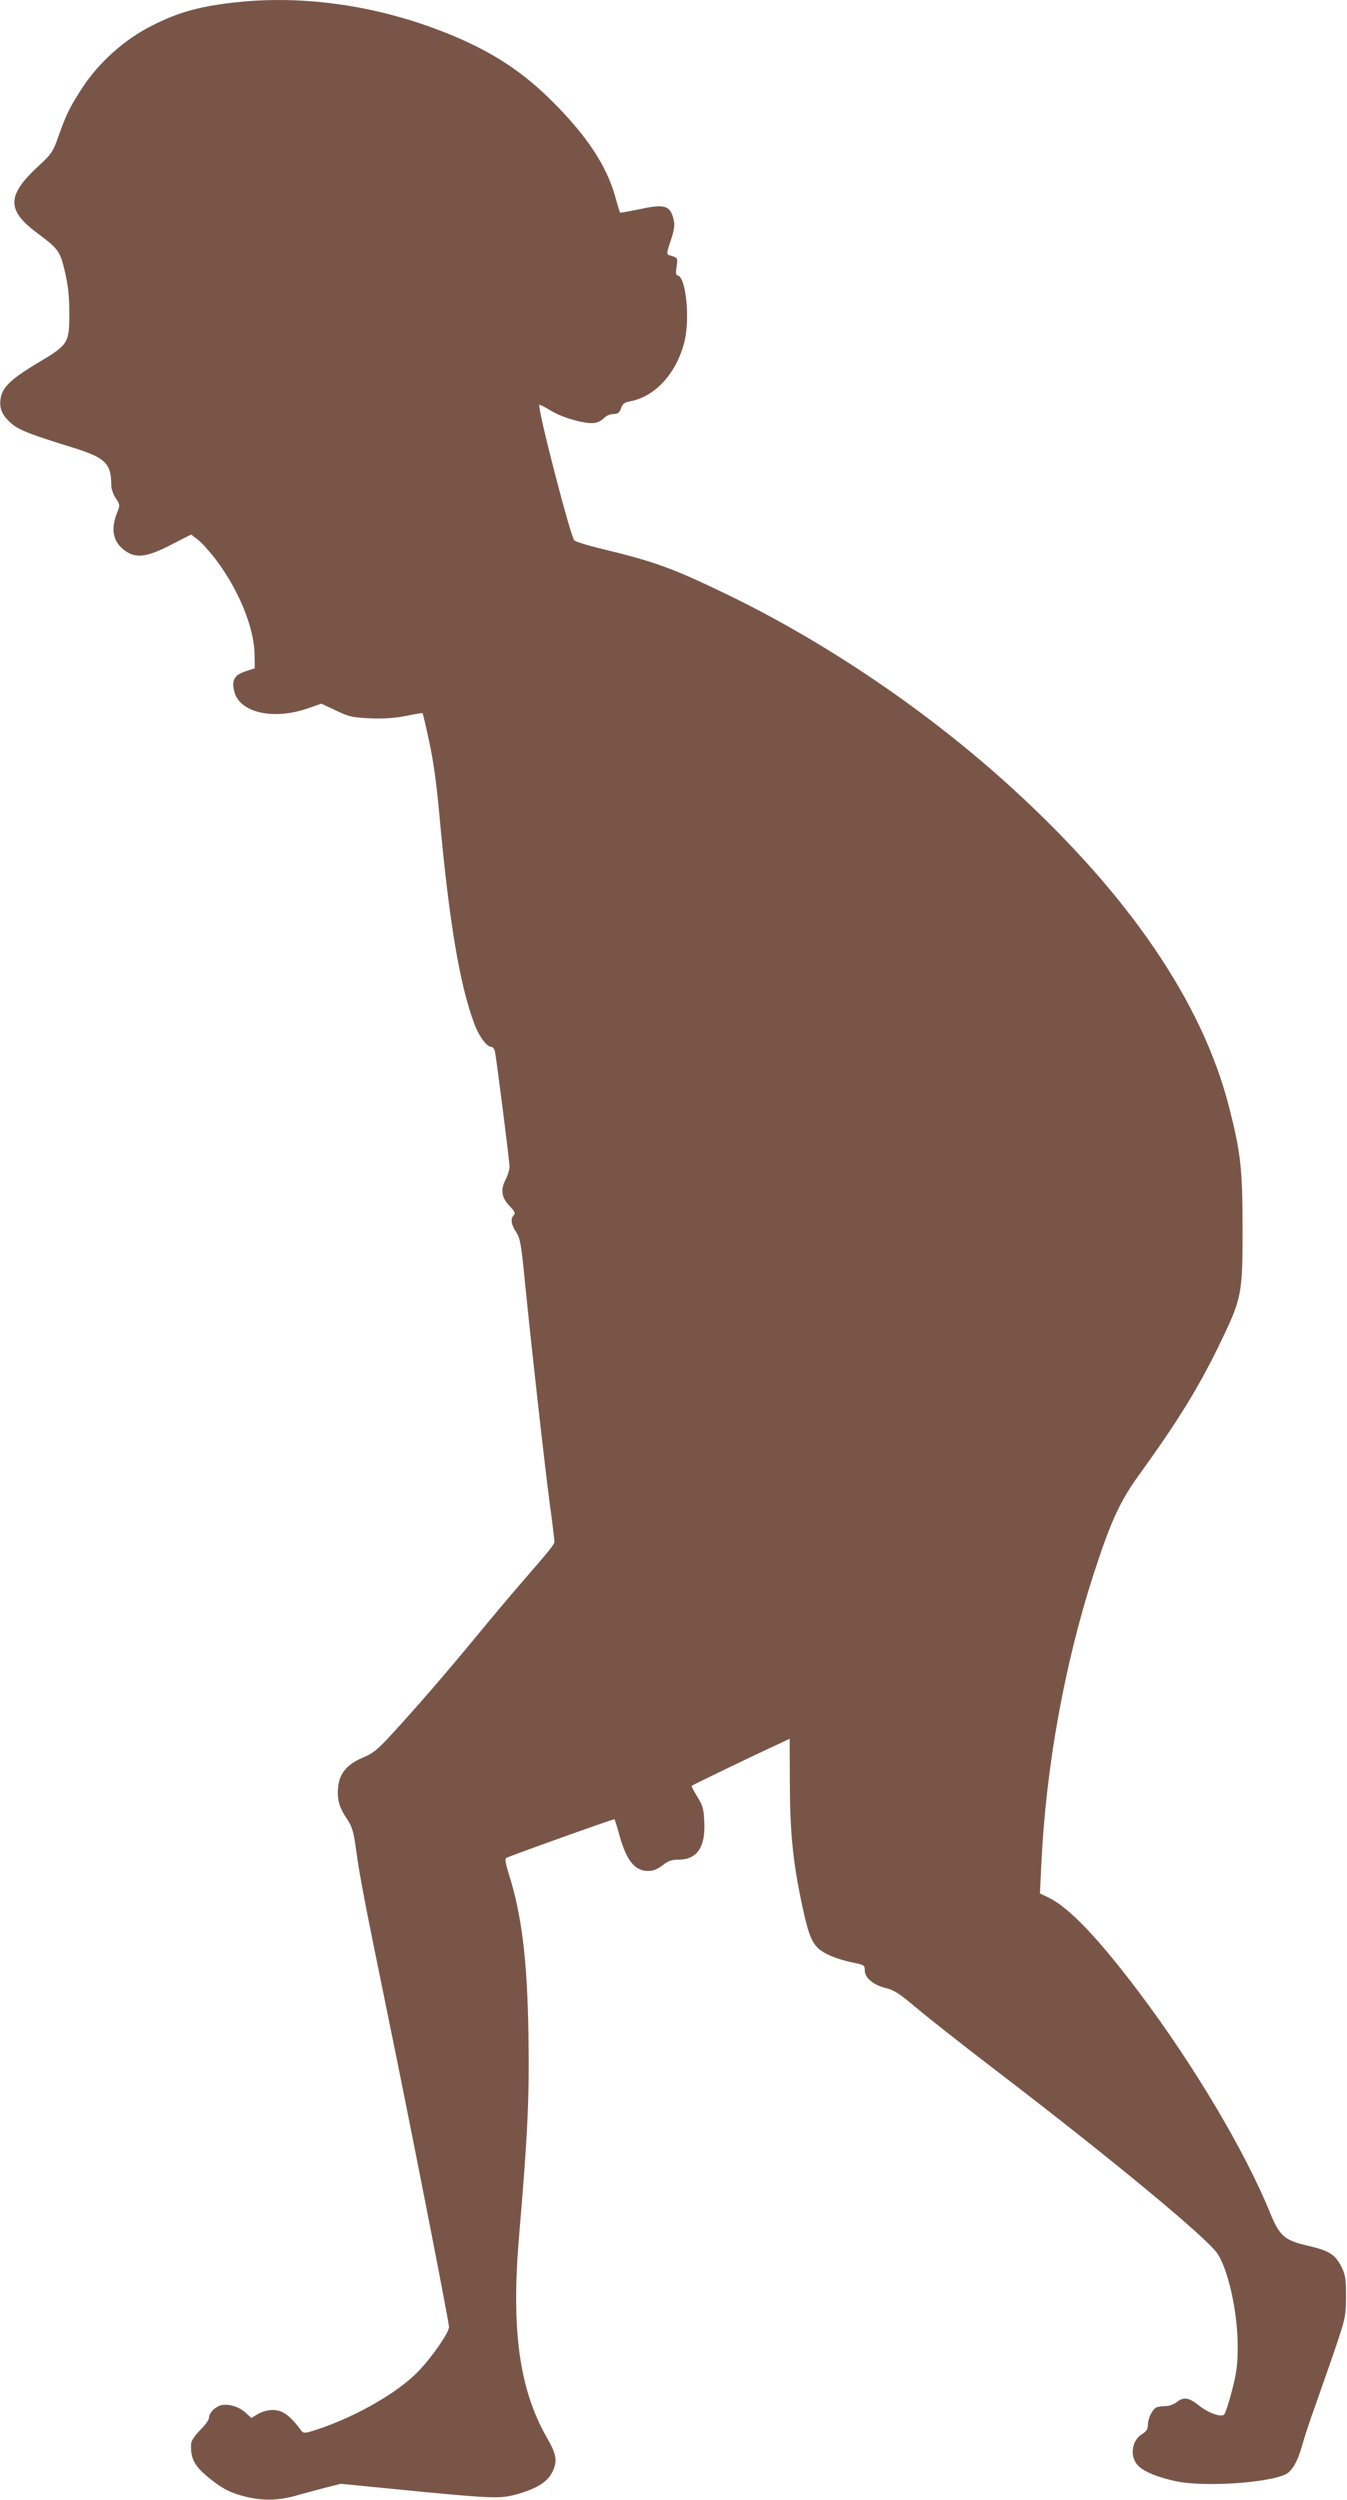
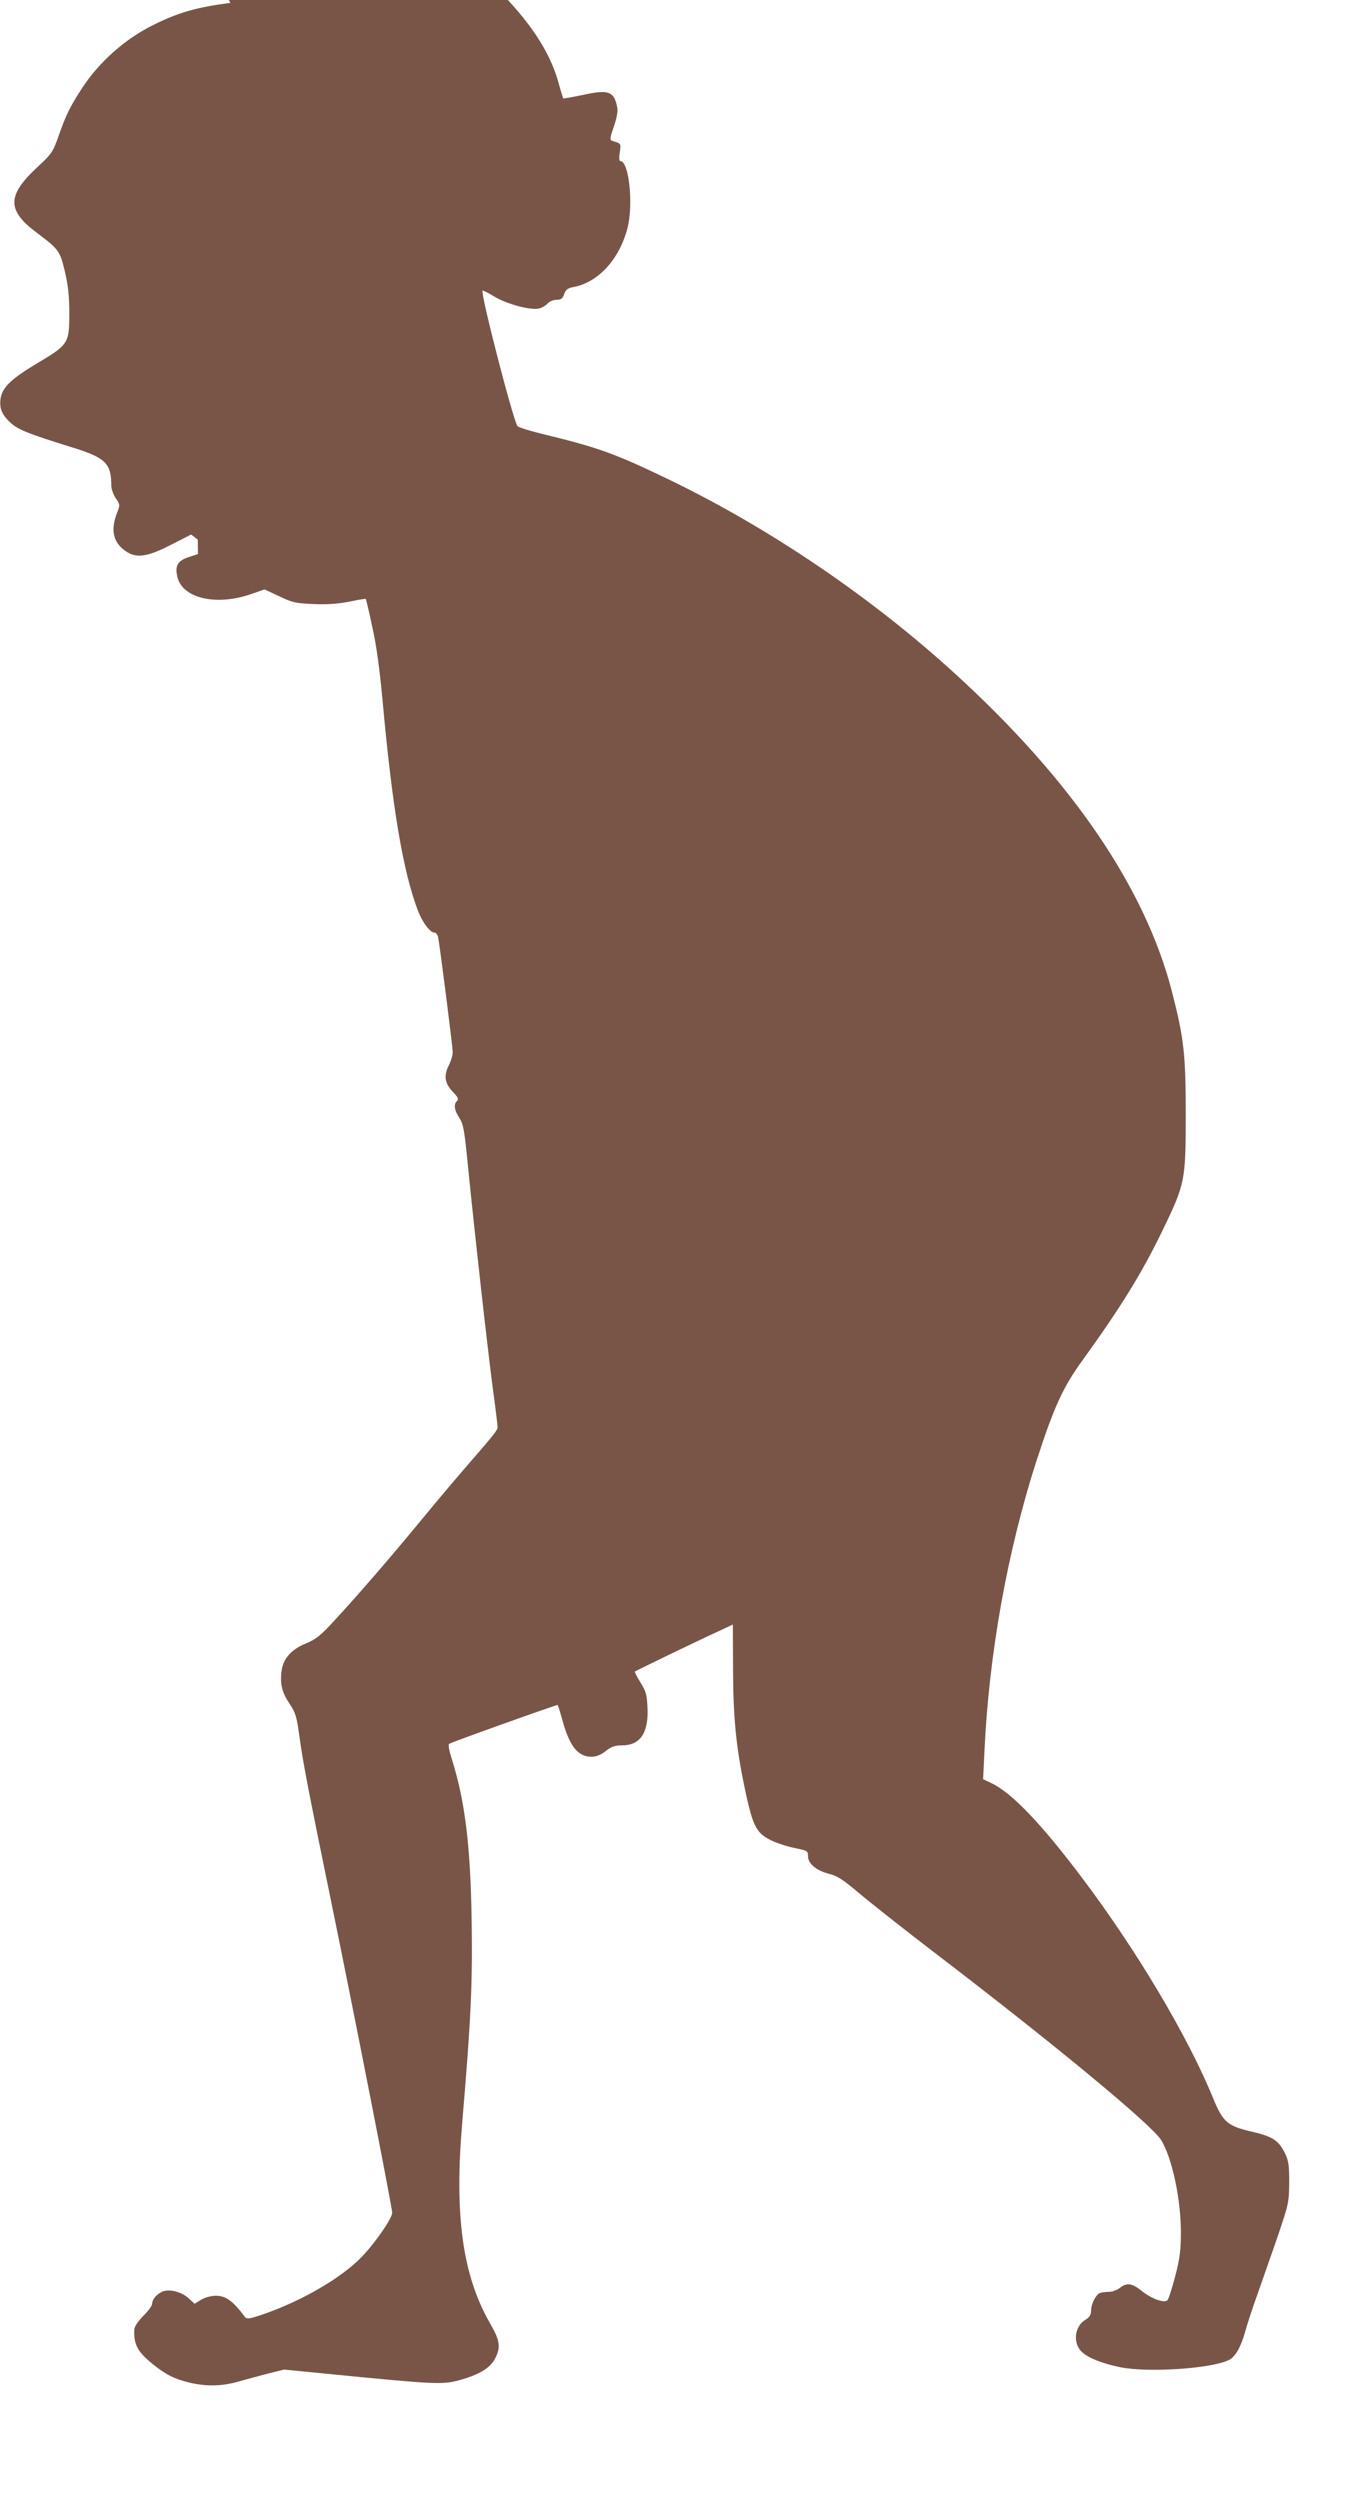
<svg xmlns="http://www.w3.org/2000/svg" version="1.0" width="690pt" height="1280pt" viewBox="0 0 690 1280" preserveAspectRatio="xMidYMid meet">
  <g transform="translate(0,1280) scale(0.1,-0.1)" fill="#795548" stroke="none">
-     <path d="M1180 12785 c-169 -21 -267 -49 -395 -113 -146 -72 -280 -192 -367 -327 -60 -93 -80 -133 -117 -239 -30 -85 -36 -94 -111 -163 -154 -144 -155 -219 -4 -333 115 -86 121 -94 146 -199 17 -72 23 -126 23 -216 0 -153 -4 -160 -166 -256 -130 -78 -174 -120 -185 -174 -9 -51 3 -85 46 -126 41 -39 89 -58 317 -129 173 -53 203 -82 203 -195 0 -18 10 -47 23 -66 22 -33 23 -35 5 -79 -32 -85 -18 -147 44 -191 55 -39 111 -32 233 31 l104 53 34 -26 c20 -15 62 -62 94 -104 116 -154 194 -345 197 -481 l1 -74 -49 -16 c-57 -19 -71 -47 -55 -106 29 -106 201 -144 376 -83 l69 24 75 -35 c66 -32 85 -36 175 -40 71 -3 125 1 183 12 46 10 84 16 86 14 1 -2 17 -66 33 -143 21 -92 38 -218 52 -370 50 -552 104 -875 180 -1078 23 -62 63 -117 86 -117 7 0 16 -10 19 -22 8 -38 75 -562 75 -591 0 -15 -9 -46 -21 -69 -26 -52 -20 -91 23 -135 25 -26 29 -36 20 -45 -18 -18 -14 -48 12 -87 21 -32 26 -62 45 -256 34 -341 99 -920 126 -1126 14 -102 25 -193 25 -202 0 -15 -16 -35 -180 -224 -52 -60 -156 -184 -230 -274 -147 -178 -298 -353 -428 -494 -69 -75 -93 -94 -144 -115 -76 -31 -118 -79 -125 -144 -8 -65 3 -108 42 -166 30 -45 36 -65 50 -168 19 -139 49 -291 161 -837 110 -534 314 -1573 314 -1600 0 -29 -89 -157 -158 -228 -102 -105 -301 -221 -492 -288 -80 -28 -94 -30 -104 -18 -62 83 -98 109 -150 109 -24 0 -55 -9 -74 -20 l-34 -21 -33 30 c-39 34 -103 48 -137 30 -29 -15 -47 -39 -48 -61 0 -9 -20 -37 -45 -61 -26 -26 -45 -55 -46 -68 -4 -78 16 -115 93 -178 68 -55 112 -77 190 -96 87 -20 161 -19 249 5 41 12 110 30 155 42 l80 20 265 -26 c485 -48 545 -51 619 -32 110 28 172 64 198 116 29 57 24 92 -28 181 -140 246 -182 550 -141 1029 45 529 53 712 48 1035 -6 380 -34 609 -101 821 -15 47 -20 76 -14 80 16 10 553 202 556 199 1 -1 12 -35 23 -75 37 -136 80 -190 149 -190 26 0 48 9 74 29 29 23 47 29 83 29 92 0 136 62 131 188 -3 71 -7 87 -36 134 -18 29 -31 54 -29 56 4 4 335 164 432 208 l70 33 1 -231 c1 -247 15 -393 60 -608 31 -147 48 -196 81 -230 30 -31 98 -60 186 -78 53 -11 57 -13 57 -40 0 -38 44 -74 109 -90 40 -9 71 -30 153 -99 57 -48 240 -193 408 -321 595 -455 1091 -865 1139 -943 56 -91 101 -301 101 -471 0 -93 -5 -134 -29 -226 -16 -62 -34 -117 -40 -123 -16 -16 -81 7 -132 48 -50 40 -76 43 -112 15 -14 -11 -39 -20 -55 -20 -17 0 -38 -3 -47 -6 -21 -9 -45 -56 -45 -91 0 -21 -8 -33 -29 -46 -56 -33 -66 -120 -18 -165 33 -31 102 -58 196 -78 145 -29 473 -7 559 38 32 17 61 69 82 146 10 37 39 125 65 197 25 72 72 204 103 295 54 159 56 169 57 270 0 90 -3 112 -23 152 -32 64 -63 84 -172 109 -121 28 -145 49 -195 171 -130 318 -393 759 -672 1129 -208 276 -358 433 -462 483 l-44 21 7 145 c23 498 118 1026 268 1490 89 273 134 372 235 511 197 273 306 449 413 672 111 229 115 250 115 582 0 311 -9 392 -70 630 -137 533 -511 1082 -1110 1629 -427 390 -946 743 -1460 992 -284 137 -369 168 -660 238 -60 15 -116 32 -123 39 -20 21 -191 681 -179 694 2 2 30 -12 61 -31 63 -38 183 -70 226 -61 16 3 36 15 46 26 9 10 30 19 46 19 23 0 31 6 39 29 8 23 18 31 47 36 128 24 237 143 278 305 30 120 7 340 -37 340 -6 0 -8 16 -3 45 6 46 8 45 -40 59 -12 4 -10 17 9 72 15 43 22 79 18 98 -16 84 -44 94 -176 65 -54 -11 -99 -19 -101 -18 -1 2 -13 40 -25 84 -44 157 -147 312 -321 485 -148 148 -297 247 -500 333 -371 157 -776 218 -1150 172z" />
+     <path d="M1180 12785 c-169 -21 -267 -49 -395 -113 -146 -72 -280 -192 -367 -327 -60 -93 -80 -133 -117 -239 -30 -85 -36 -94 -111 -163 -154 -144 -155 -219 -4 -333 115 -86 121 -94 146 -199 17 -72 23 -126 23 -216 0 -153 -4 -160 -166 -256 -130 -78 -174 -120 -185 -174 -9 -51 3 -85 46 -126 41 -39 89 -58 317 -129 173 -53 203 -82 203 -195 0 -18 10 -47 23 -66 22 -33 23 -35 5 -79 -32 -85 -18 -147 44 -191 55 -39 111 -32 233 31 l104 53 34 -26 l1 -74 -49 -16 c-57 -19 -71 -47 -55 -106 29 -106 201 -144 376 -83 l69 24 75 -35 c66 -32 85 -36 175 -40 71 -3 125 1 183 12 46 10 84 16 86 14 1 -2 17 -66 33 -143 21 -92 38 -218 52 -370 50 -552 104 -875 180 -1078 23 -62 63 -117 86 -117 7 0 16 -10 19 -22 8 -38 75 -562 75 -591 0 -15 -9 -46 -21 -69 -26 -52 -20 -91 23 -135 25 -26 29 -36 20 -45 -18 -18 -14 -48 12 -87 21 -32 26 -62 45 -256 34 -341 99 -920 126 -1126 14 -102 25 -193 25 -202 0 -15 -16 -35 -180 -224 -52 -60 -156 -184 -230 -274 -147 -178 -298 -353 -428 -494 -69 -75 -93 -94 -144 -115 -76 -31 -118 -79 -125 -144 -8 -65 3 -108 42 -166 30 -45 36 -65 50 -168 19 -139 49 -291 161 -837 110 -534 314 -1573 314 -1600 0 -29 -89 -157 -158 -228 -102 -105 -301 -221 -492 -288 -80 -28 -94 -30 -104 -18 -62 83 -98 109 -150 109 -24 0 -55 -9 -74 -20 l-34 -21 -33 30 c-39 34 -103 48 -137 30 -29 -15 -47 -39 -48 -61 0 -9 -20 -37 -45 -61 -26 -26 -45 -55 -46 -68 -4 -78 16 -115 93 -178 68 -55 112 -77 190 -96 87 -20 161 -19 249 5 41 12 110 30 155 42 l80 20 265 -26 c485 -48 545 -51 619 -32 110 28 172 64 198 116 29 57 24 92 -28 181 -140 246 -182 550 -141 1029 45 529 53 712 48 1035 -6 380 -34 609 -101 821 -15 47 -20 76 -14 80 16 10 553 202 556 199 1 -1 12 -35 23 -75 37 -136 80 -190 149 -190 26 0 48 9 74 29 29 23 47 29 83 29 92 0 136 62 131 188 -3 71 -7 87 -36 134 -18 29 -31 54 -29 56 4 4 335 164 432 208 l70 33 1 -231 c1 -247 15 -393 60 -608 31 -147 48 -196 81 -230 30 -31 98 -60 186 -78 53 -11 57 -13 57 -40 0 -38 44 -74 109 -90 40 -9 71 -30 153 -99 57 -48 240 -193 408 -321 595 -455 1091 -865 1139 -943 56 -91 101 -301 101 -471 0 -93 -5 -134 -29 -226 -16 -62 -34 -117 -40 -123 -16 -16 -81 7 -132 48 -50 40 -76 43 -112 15 -14 -11 -39 -20 -55 -20 -17 0 -38 -3 -47 -6 -21 -9 -45 -56 -45 -91 0 -21 -8 -33 -29 -46 -56 -33 -66 -120 -18 -165 33 -31 102 -58 196 -78 145 -29 473 -7 559 38 32 17 61 69 82 146 10 37 39 125 65 197 25 72 72 204 103 295 54 159 56 169 57 270 0 90 -3 112 -23 152 -32 64 -63 84 -172 109 -121 28 -145 49 -195 171 -130 318 -393 759 -672 1129 -208 276 -358 433 -462 483 l-44 21 7 145 c23 498 118 1026 268 1490 89 273 134 372 235 511 197 273 306 449 413 672 111 229 115 250 115 582 0 311 -9 392 -70 630 -137 533 -511 1082 -1110 1629 -427 390 -946 743 -1460 992 -284 137 -369 168 -660 238 -60 15 -116 32 -123 39 -20 21 -191 681 -179 694 2 2 30 -12 61 -31 63 -38 183 -70 226 -61 16 3 36 15 46 26 9 10 30 19 46 19 23 0 31 6 39 29 8 23 18 31 47 36 128 24 237 143 278 305 30 120 7 340 -37 340 -6 0 -8 16 -3 45 6 46 8 45 -40 59 -12 4 -10 17 9 72 15 43 22 79 18 98 -16 84 -44 94 -176 65 -54 -11 -99 -19 -101 -18 -1 2 -13 40 -25 84 -44 157 -147 312 -321 485 -148 148 -297 247 -500 333 -371 157 -776 218 -1150 172z" />
  </g>
</svg>